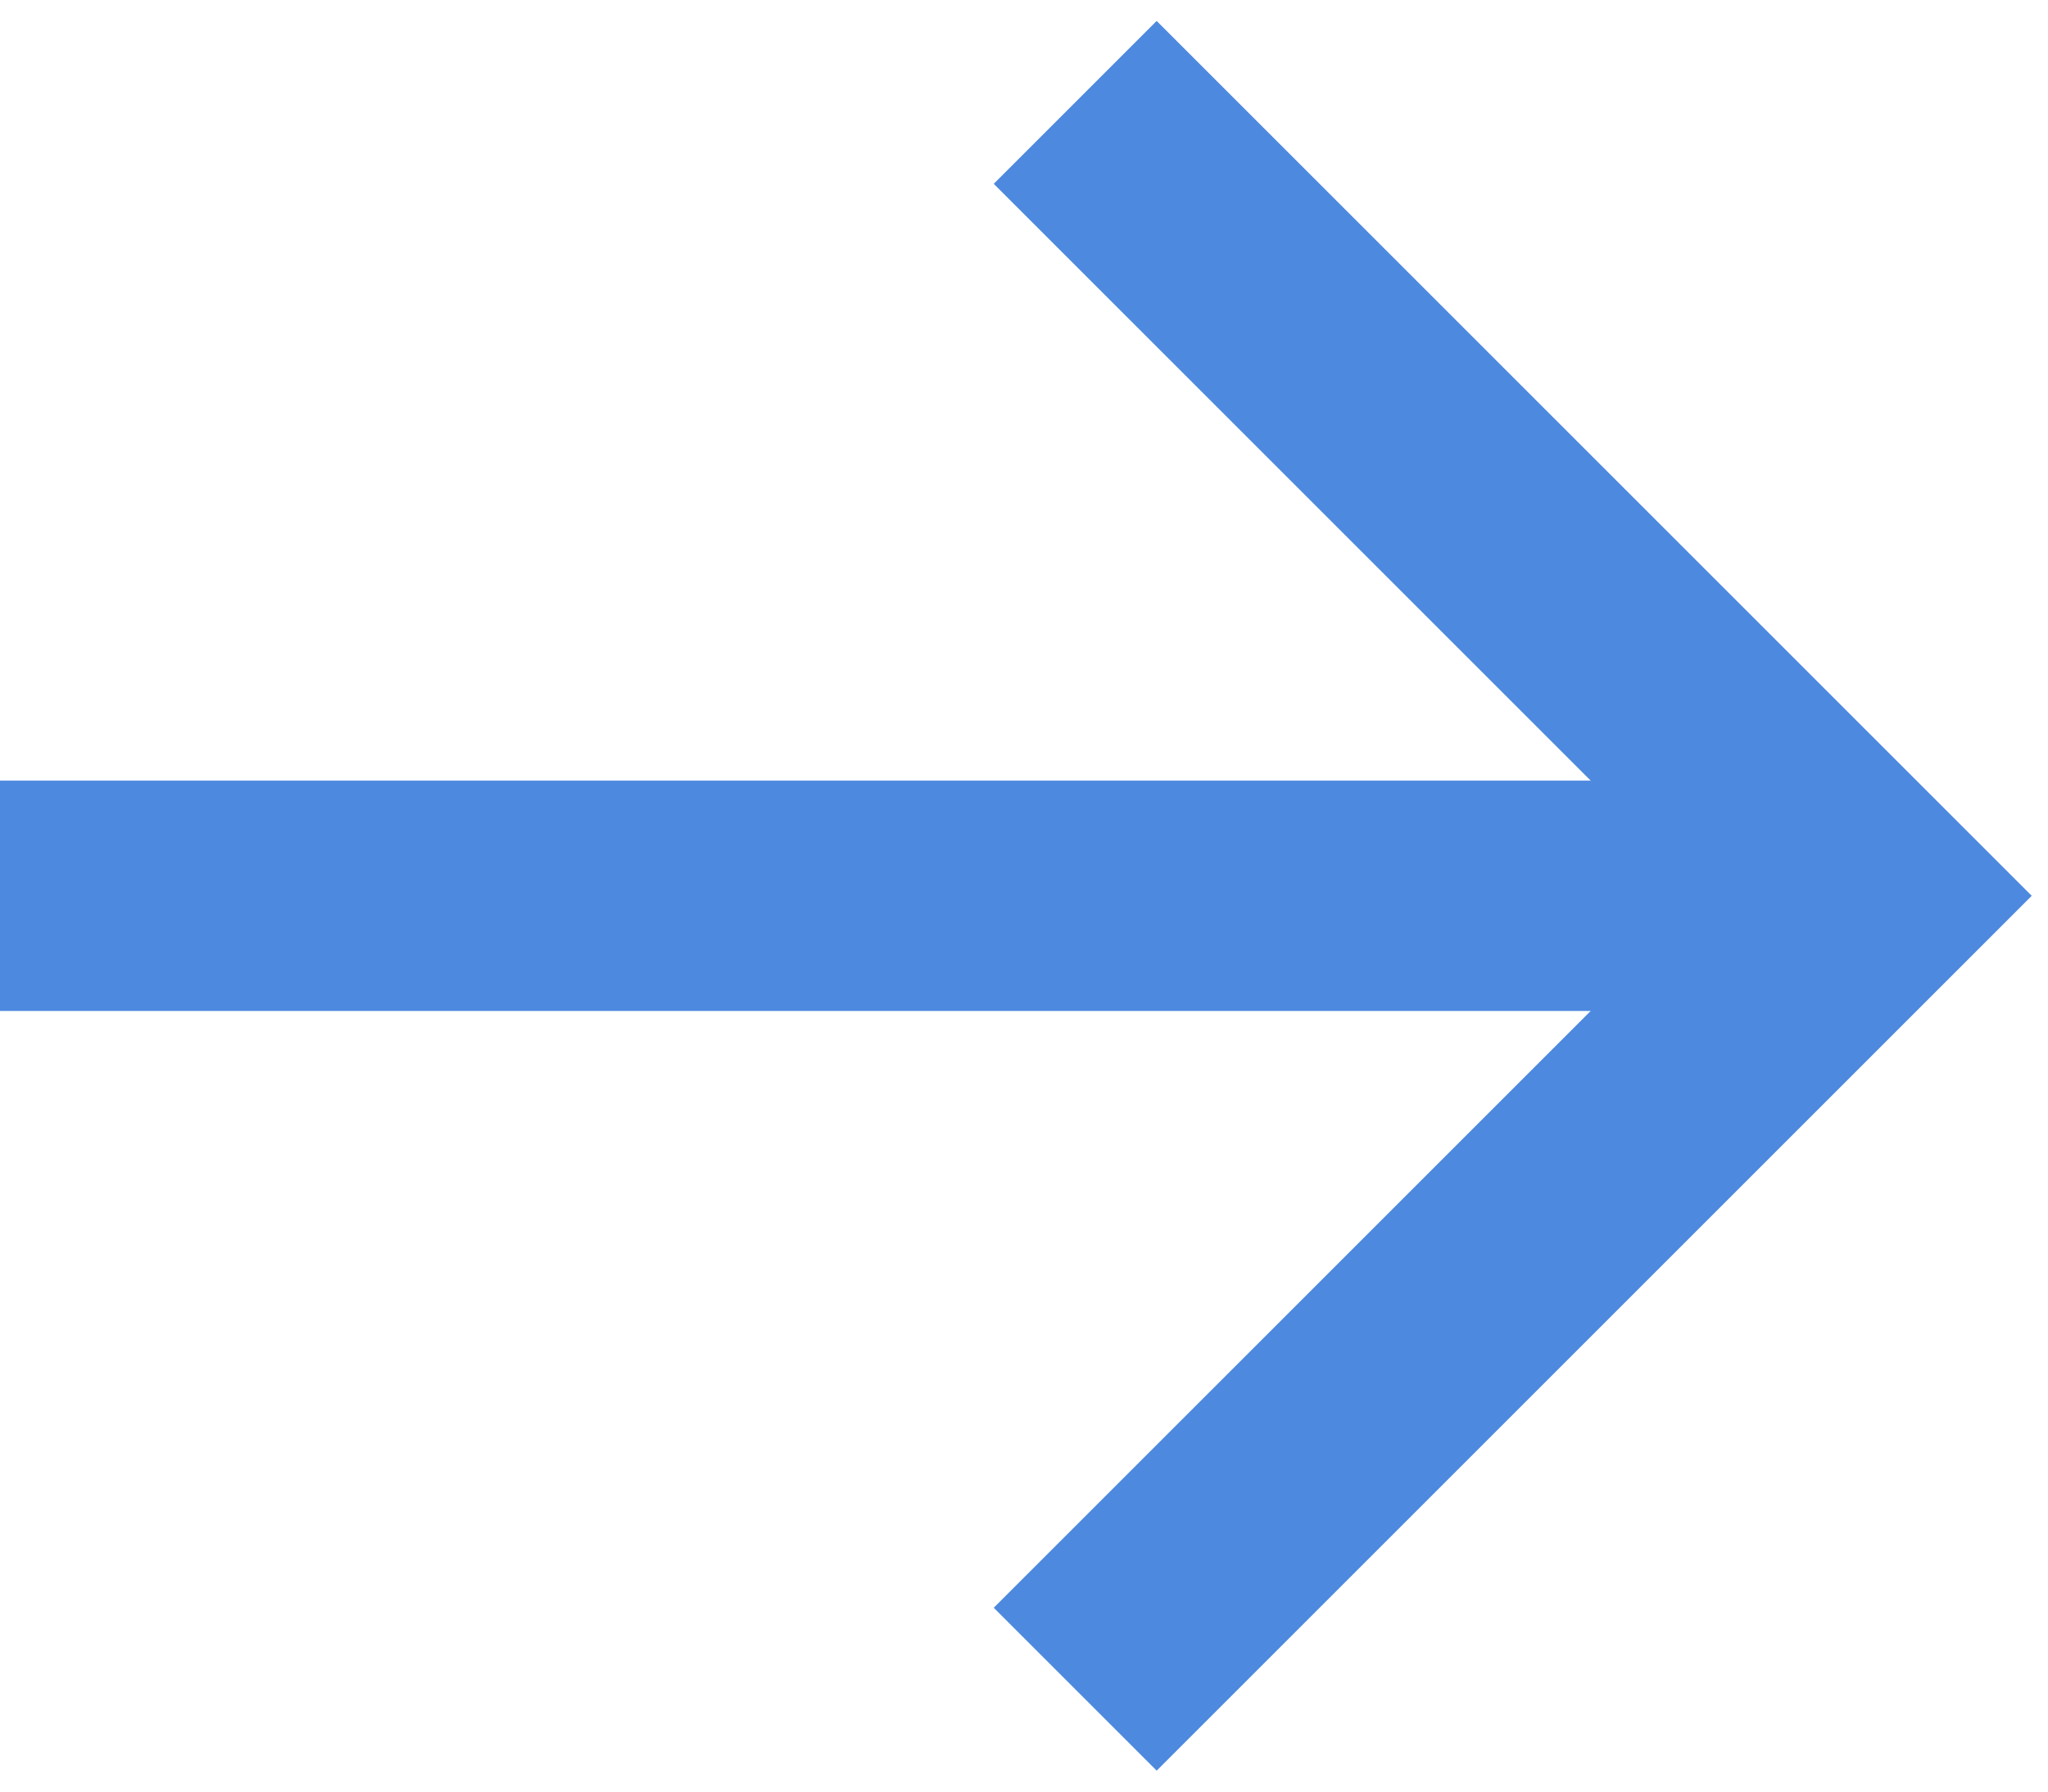
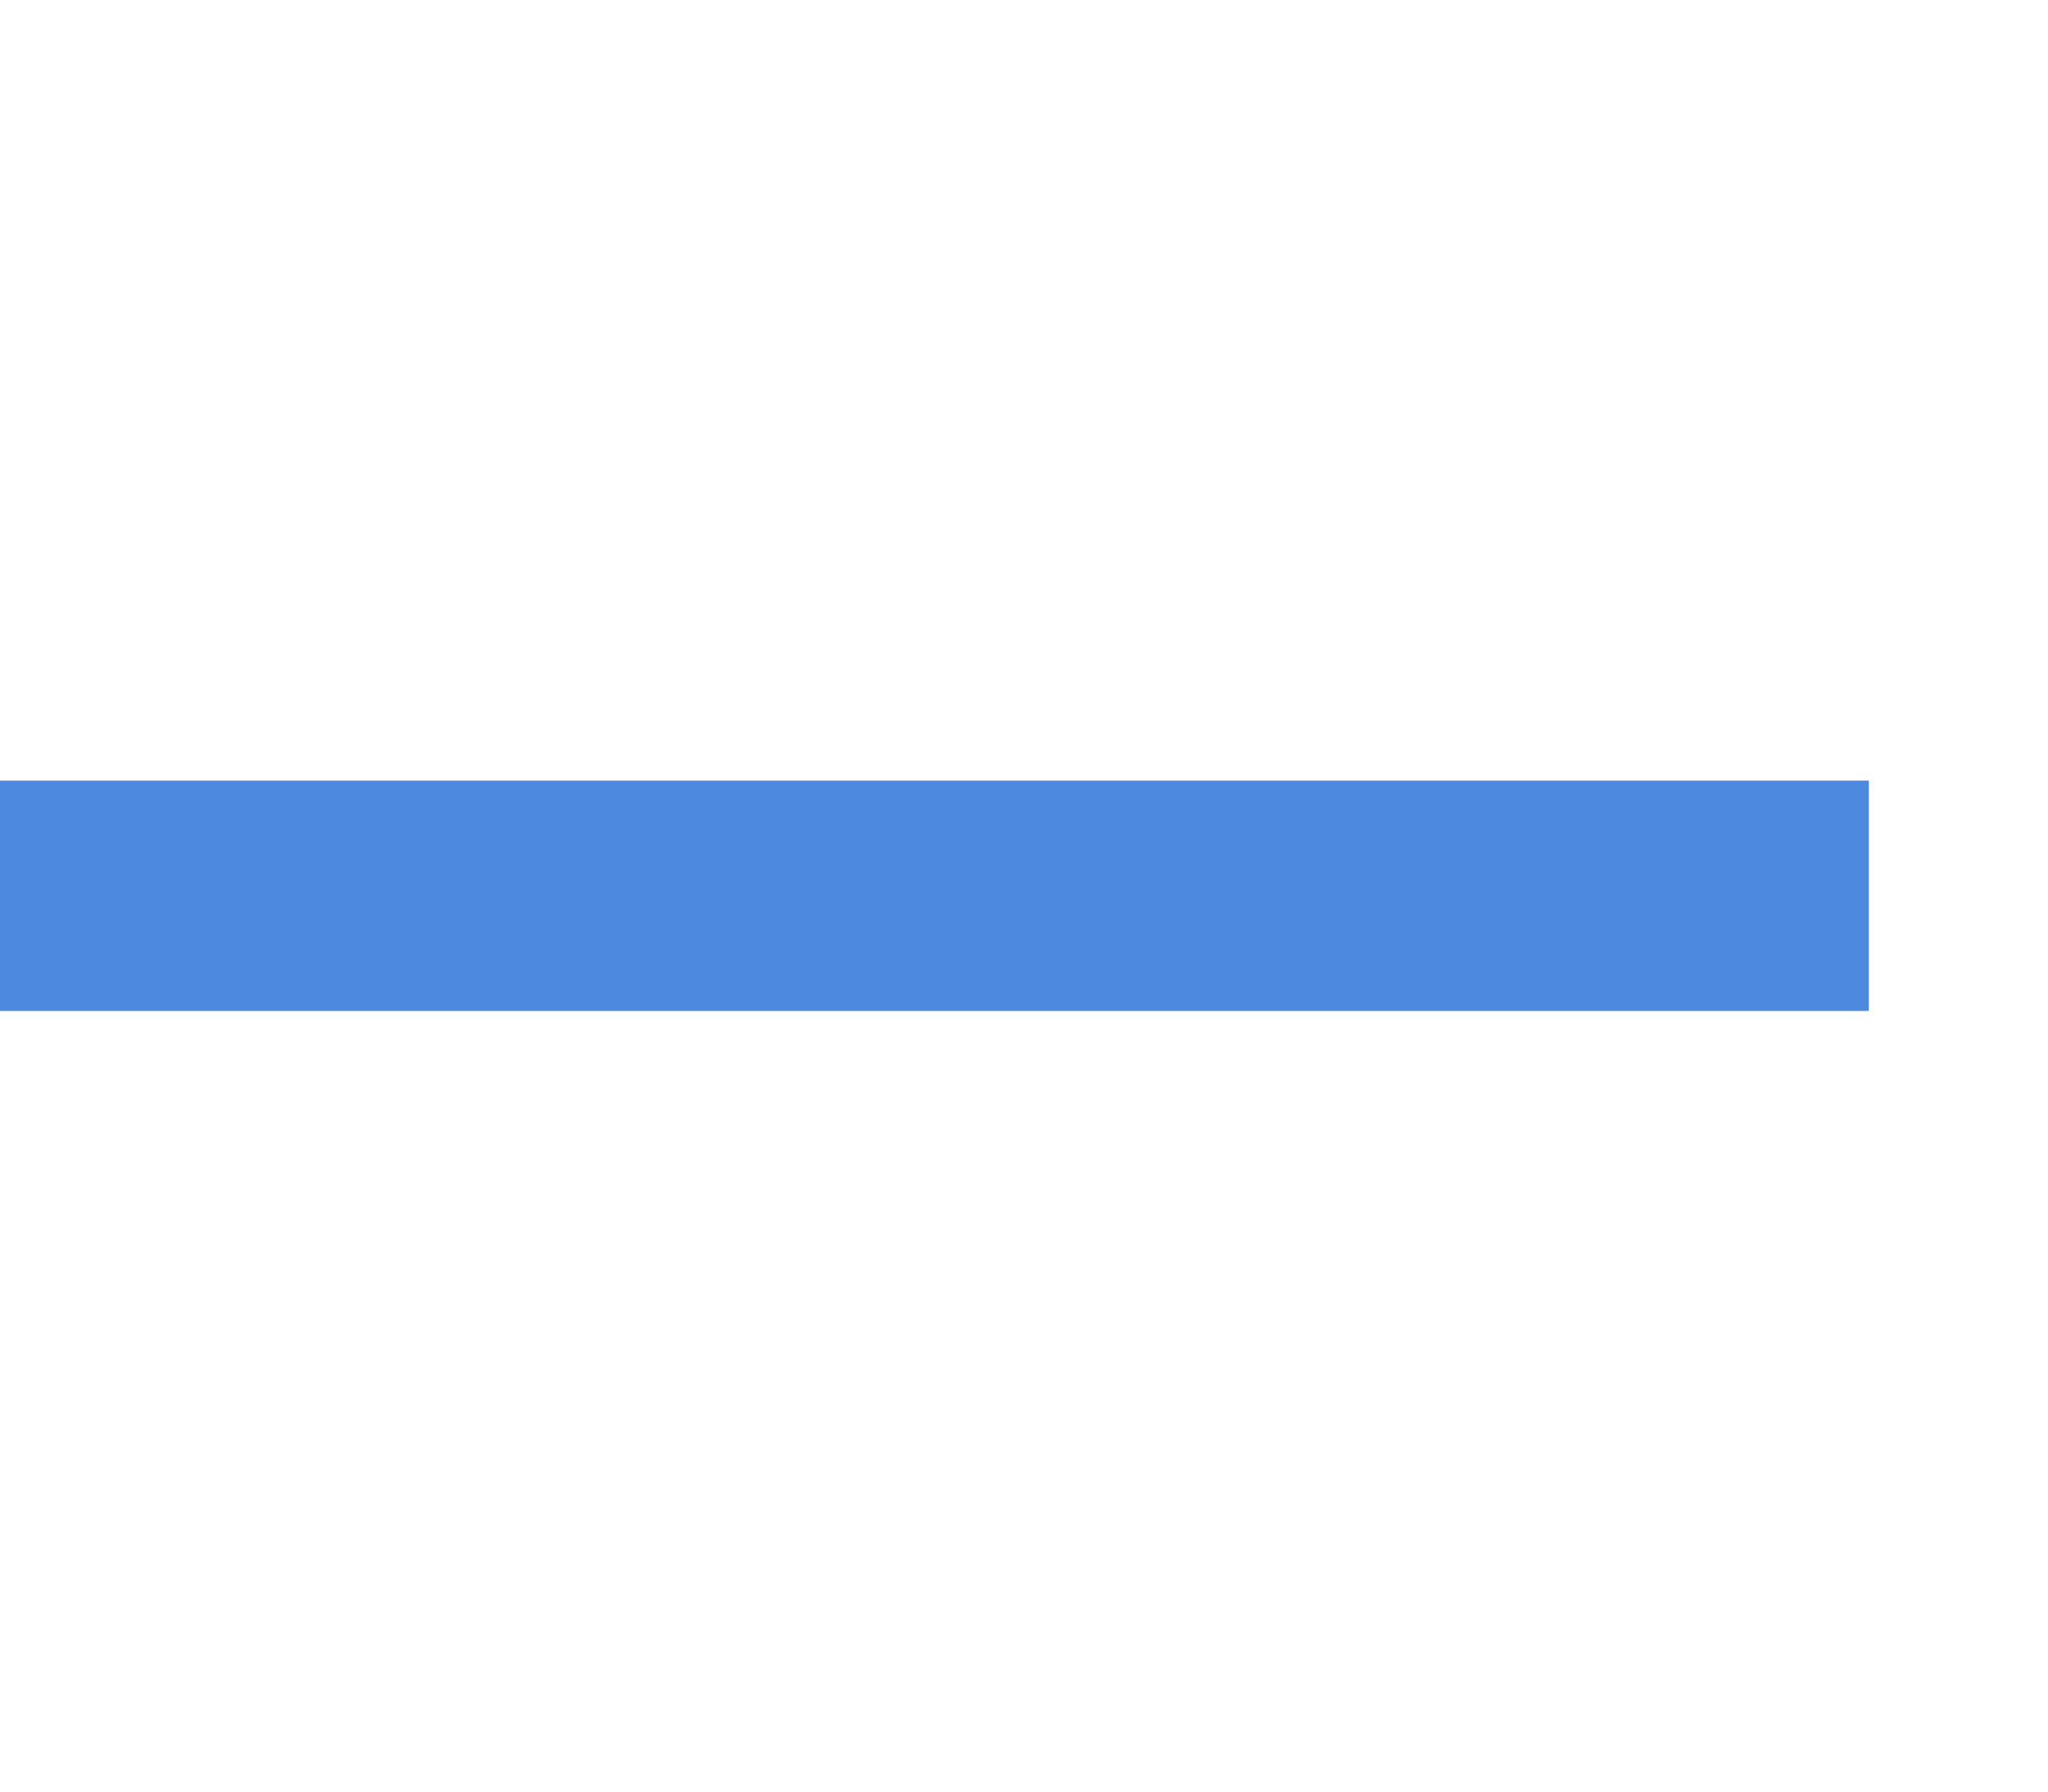
<svg xmlns="http://www.w3.org/2000/svg" width="80" height="70" viewBox="0 0 80 70" fill="none">
  <path d="M0 35L73 35" stroke="#4D89DE" stroke-width="9" />
-   <path d="M42 4L73 35L42 66" stroke="#4D89DE" stroke-width="9" />
</svg>